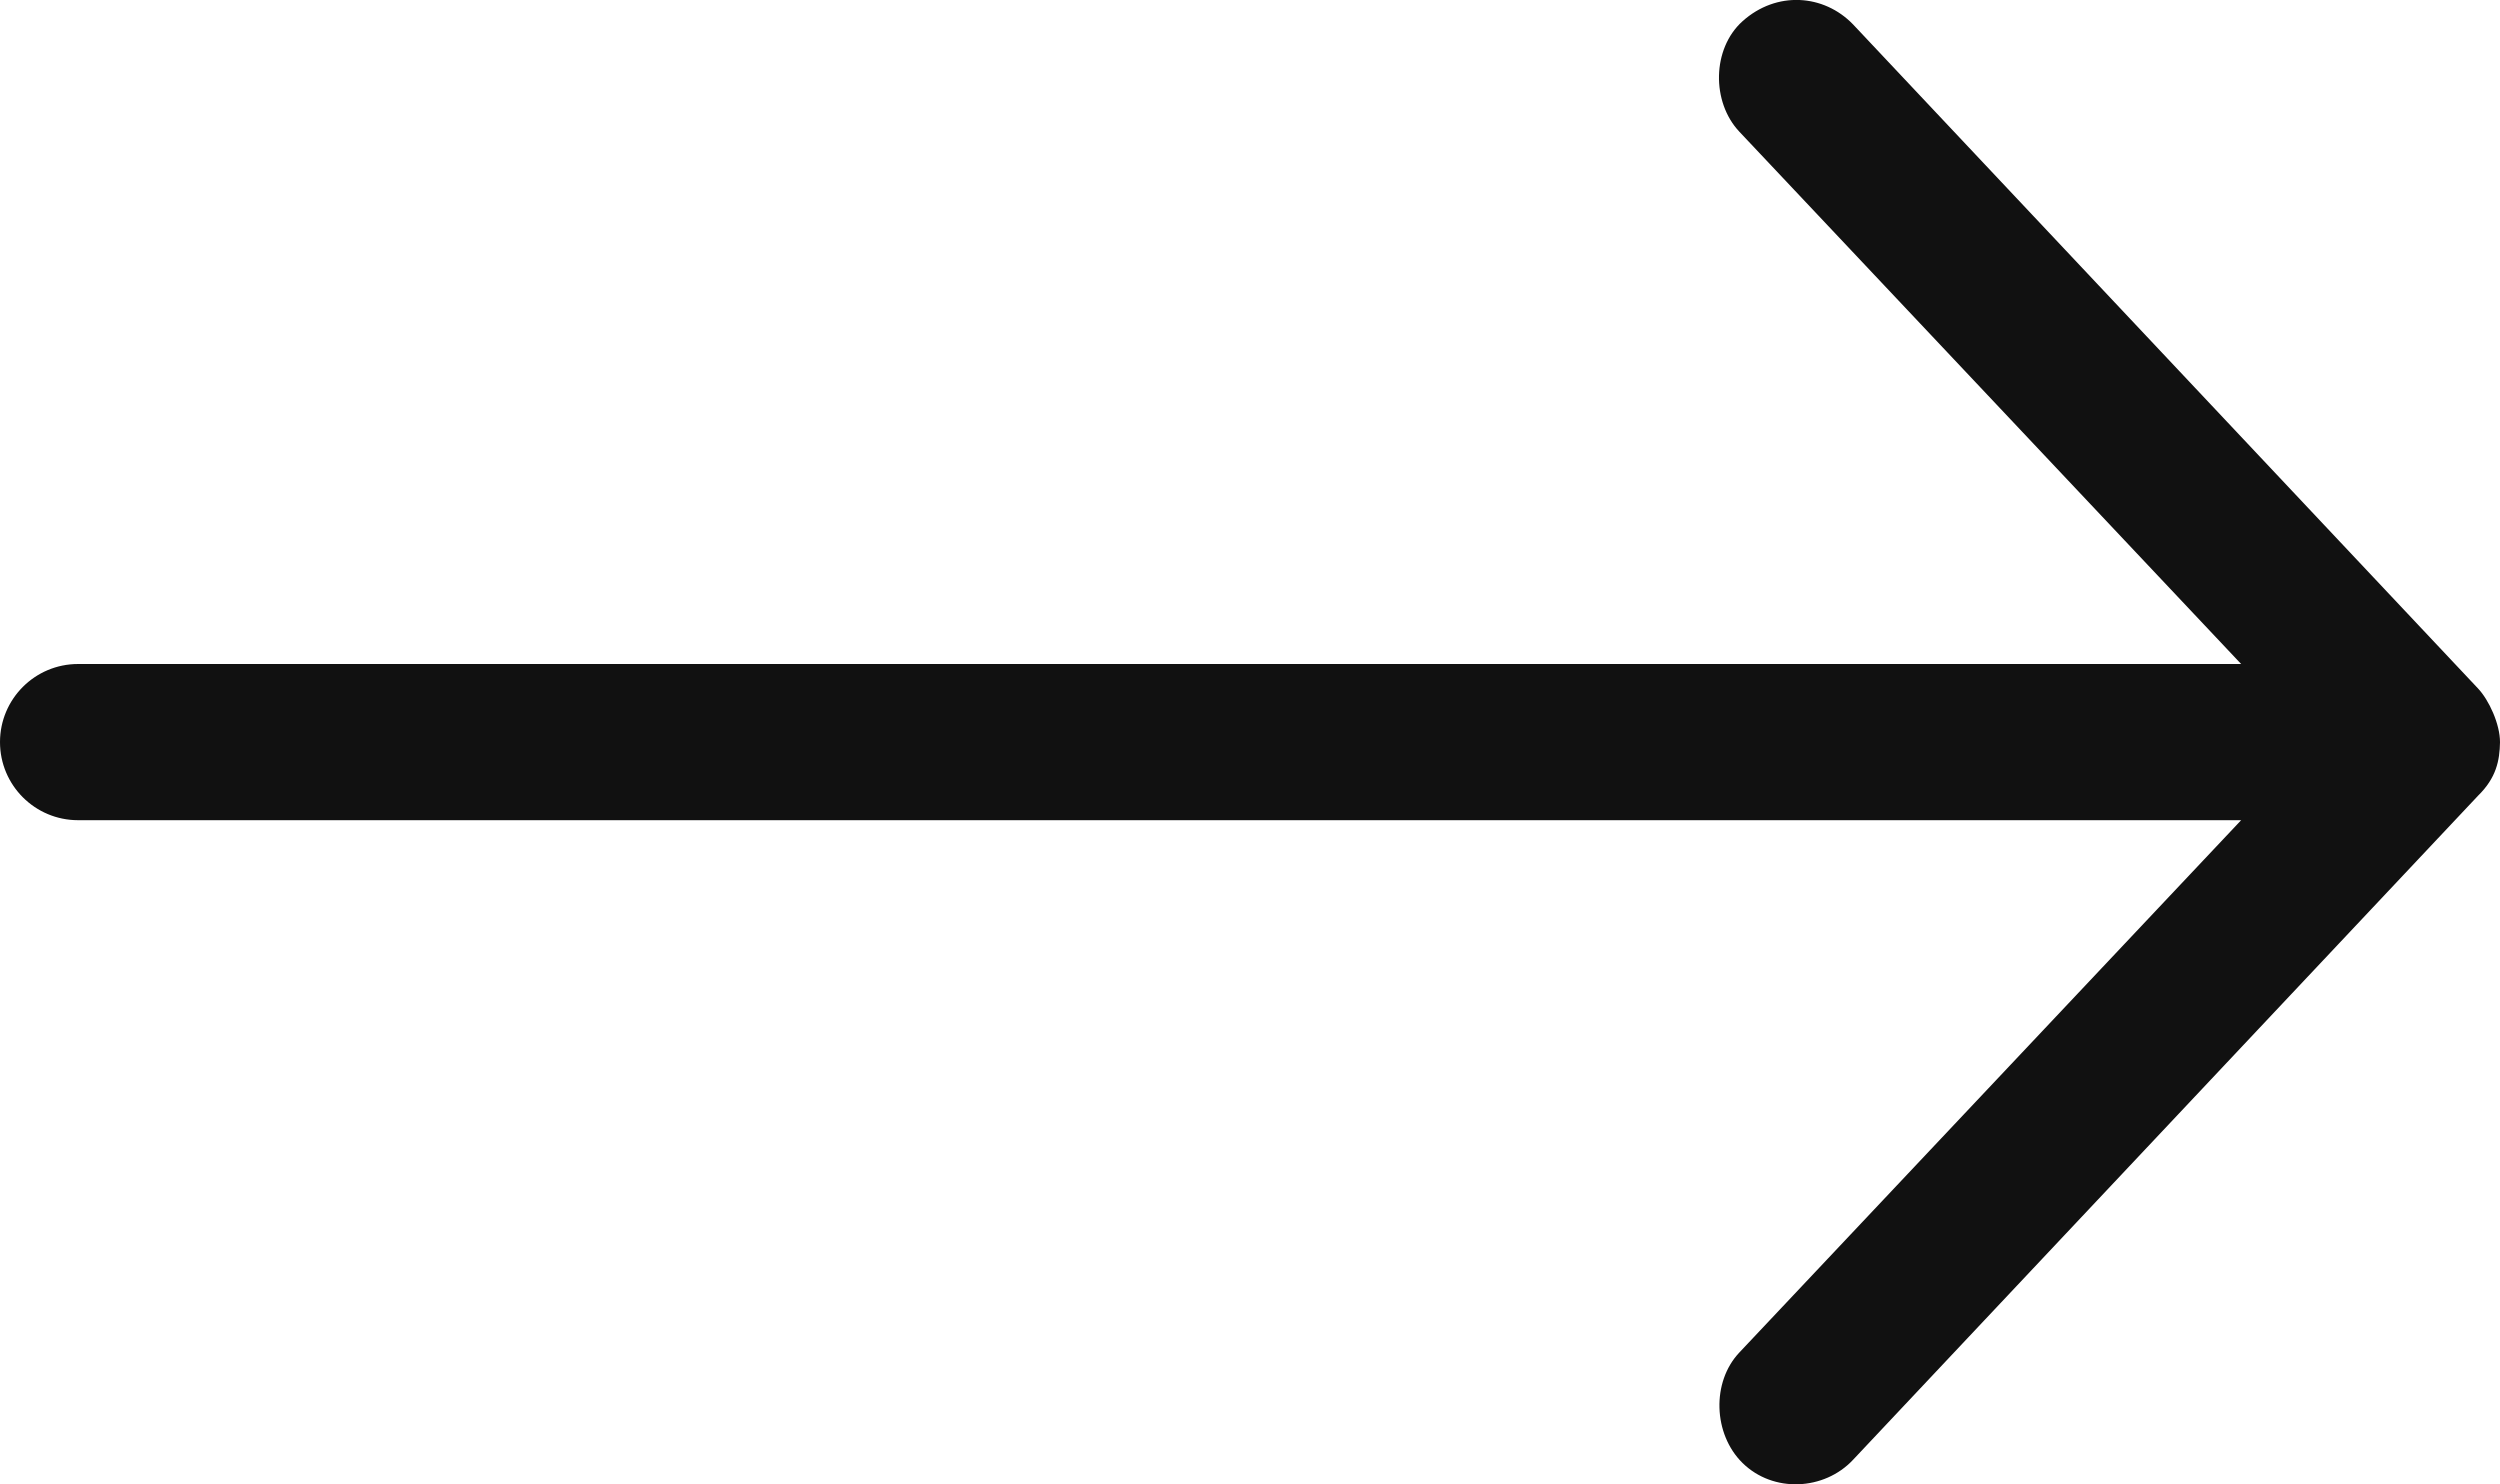
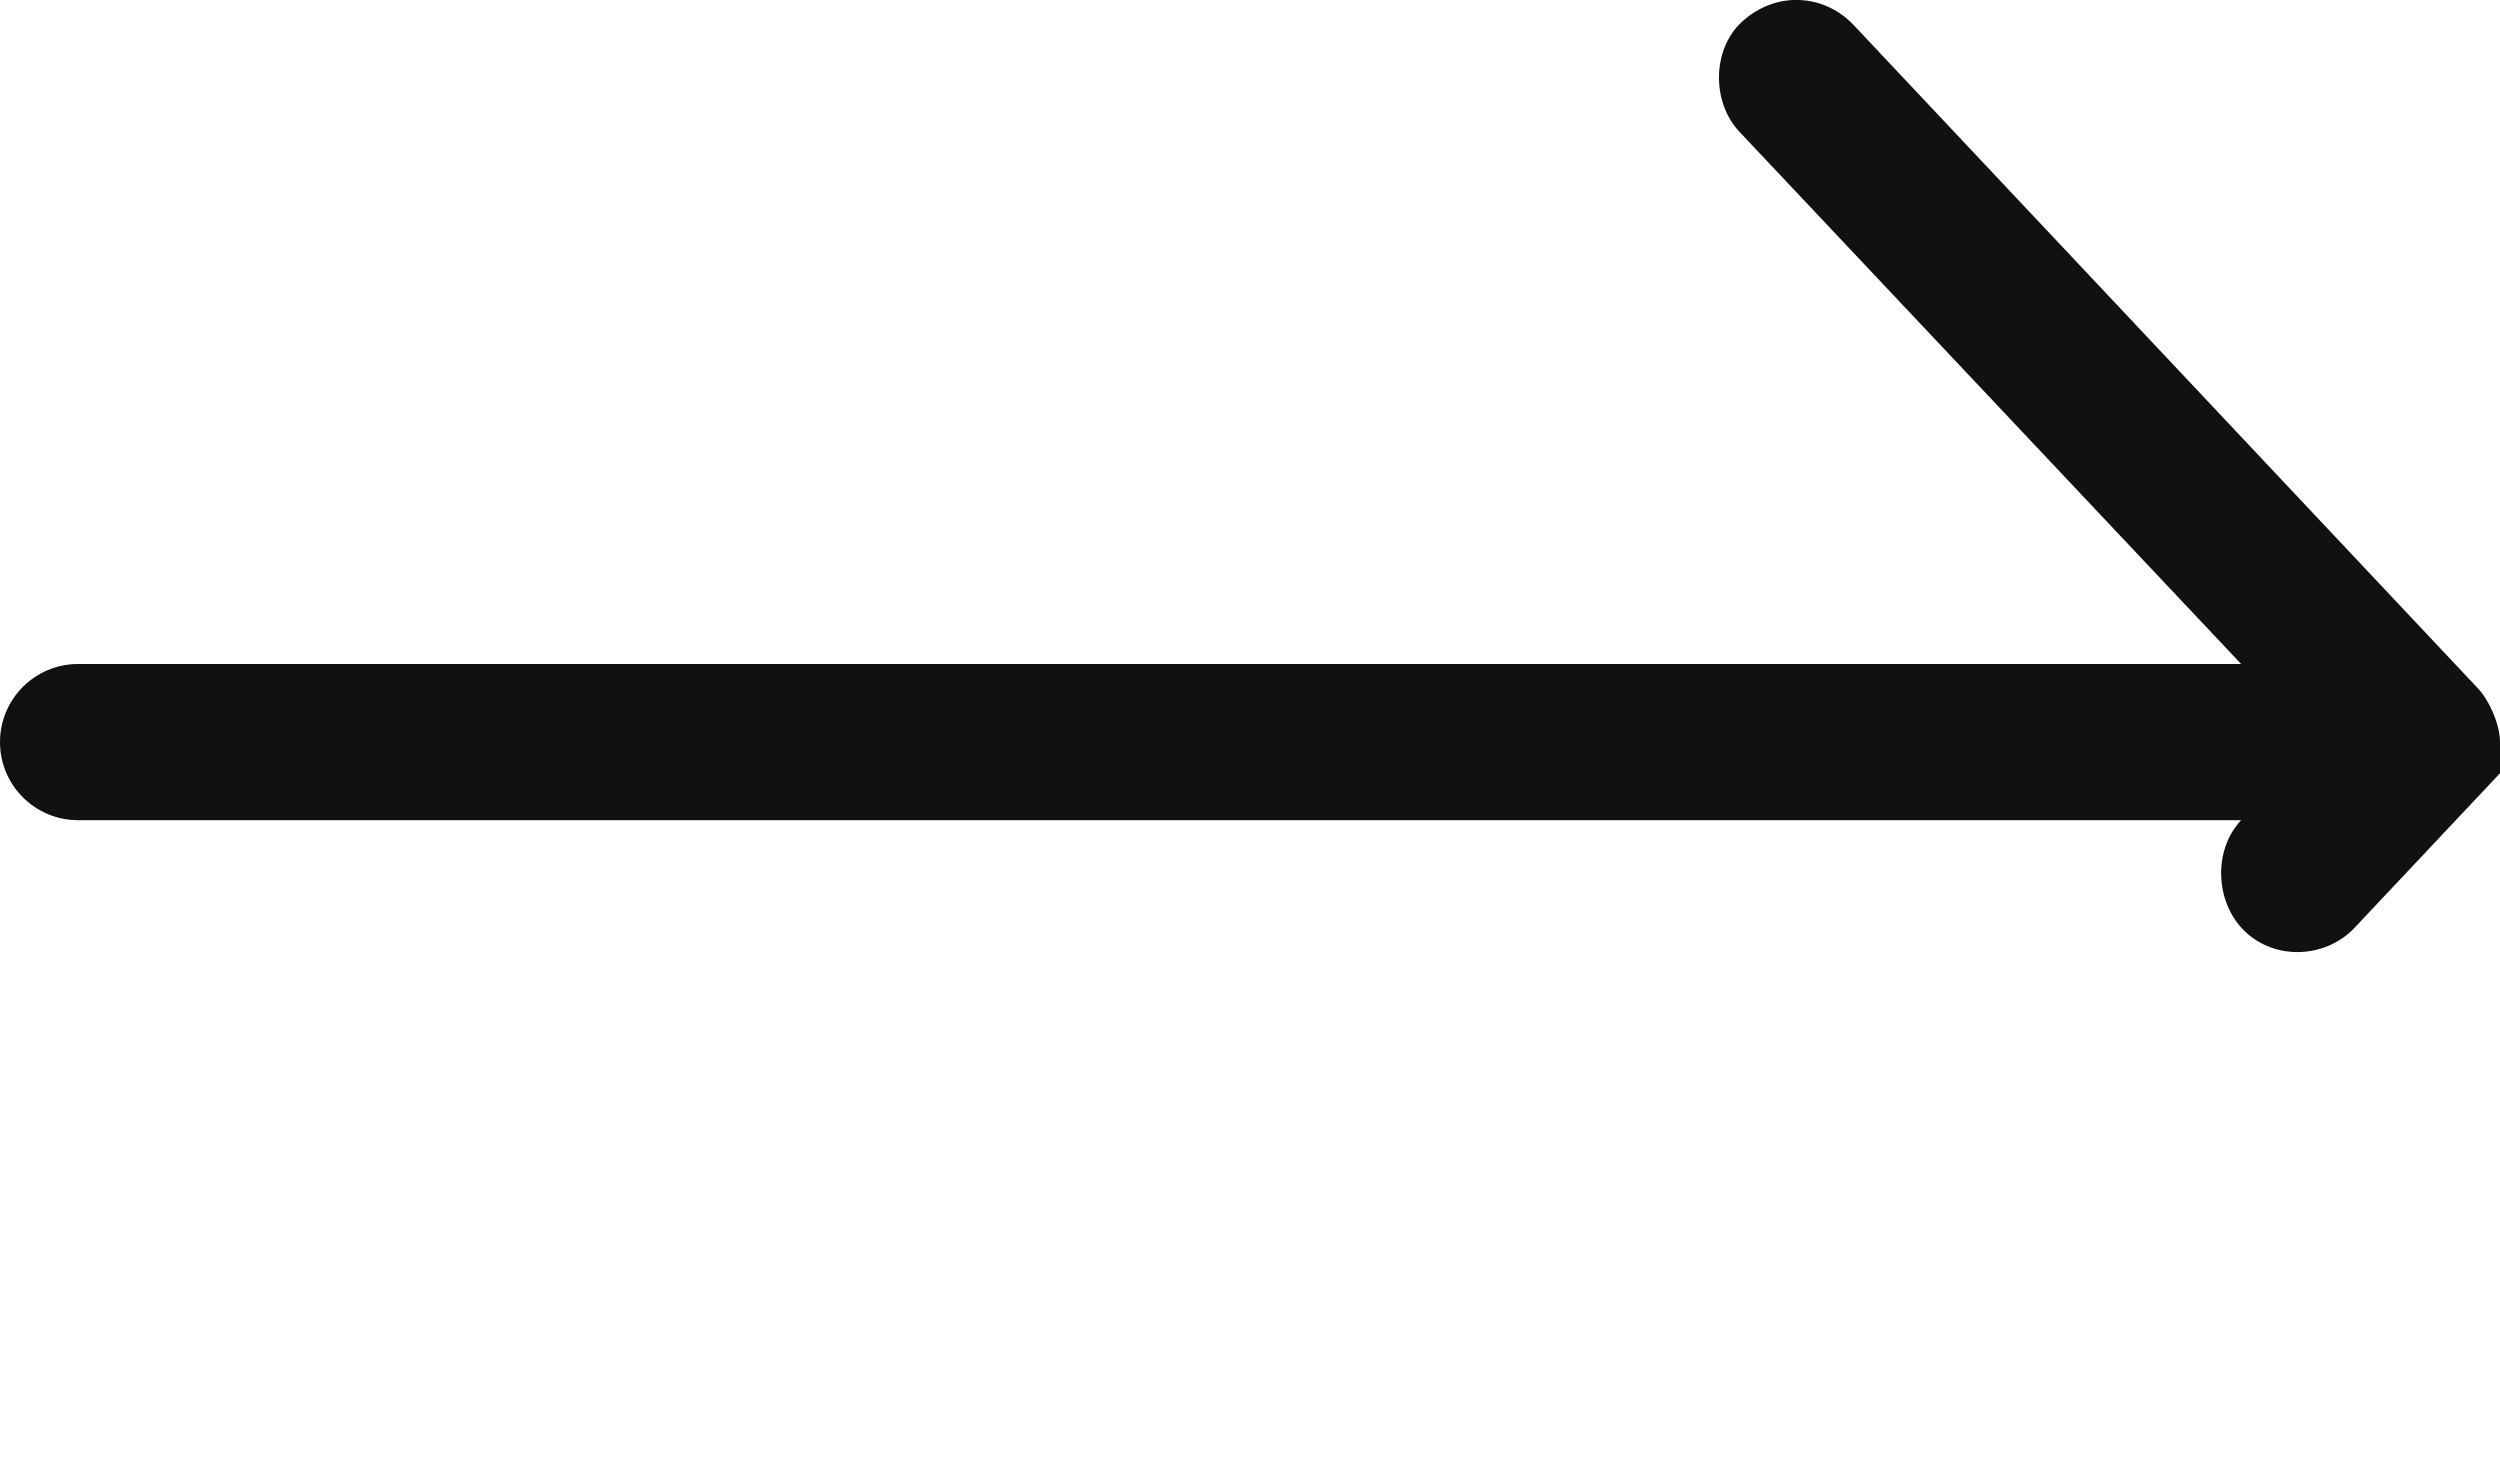
<svg xmlns="http://www.w3.org/2000/svg" version="1.1" id="Layer_1" x="0px" y="0px" width="30.316px" height="18px" viewBox="0 0 30.316 18" style="enable-background:new 0 0 30.316 18;" xml:space="preserve">
  <style type="text/css">
	.st0{fill:#111111;}
</style>
  <g transform="translate(0,-952.362)">
-     <path class="st0" d="M30.316,961.362c0-0.219-0.133-0.51-0.267-0.652l-7.579-8.053   c-0.354-0.366-0.927-0.408-1.34-0.037c-0.369,0.332-0.378,0.979-0.037,1.34l6.084,6.454H0.947   c-0.523,0-0.947,0.424-0.947,0.947c0,0.523,0.424,0.947,0.947,0.947h26.23l-6.084,6.454   c-0.341,0.36-0.317,0.992,0.037,1.34c0.373,0.367,0.991,0.335,1.34-0.037l7.579-8.053   C30.271,961.795,30.312,961.585,30.316,961.362L30.316,961.362z" />
+     <path class="st0" d="M30.316,961.362c0-0.219-0.133-0.51-0.267-0.652l-7.579-8.053   c-0.354-0.366-0.927-0.408-1.34-0.037c-0.369,0.332-0.378,0.979-0.037,1.34l6.084,6.454H0.947   c-0.523,0-0.947,0.424-0.947,0.947c0,0.523,0.424,0.947,0.947,0.947h26.23c-0.341,0.36-0.317,0.992,0.037,1.34c0.373,0.367,0.991,0.335,1.34-0.037l7.579-8.053   C30.271,961.795,30.312,961.585,30.316,961.362L30.316,961.362z" />
  </g>
</svg>